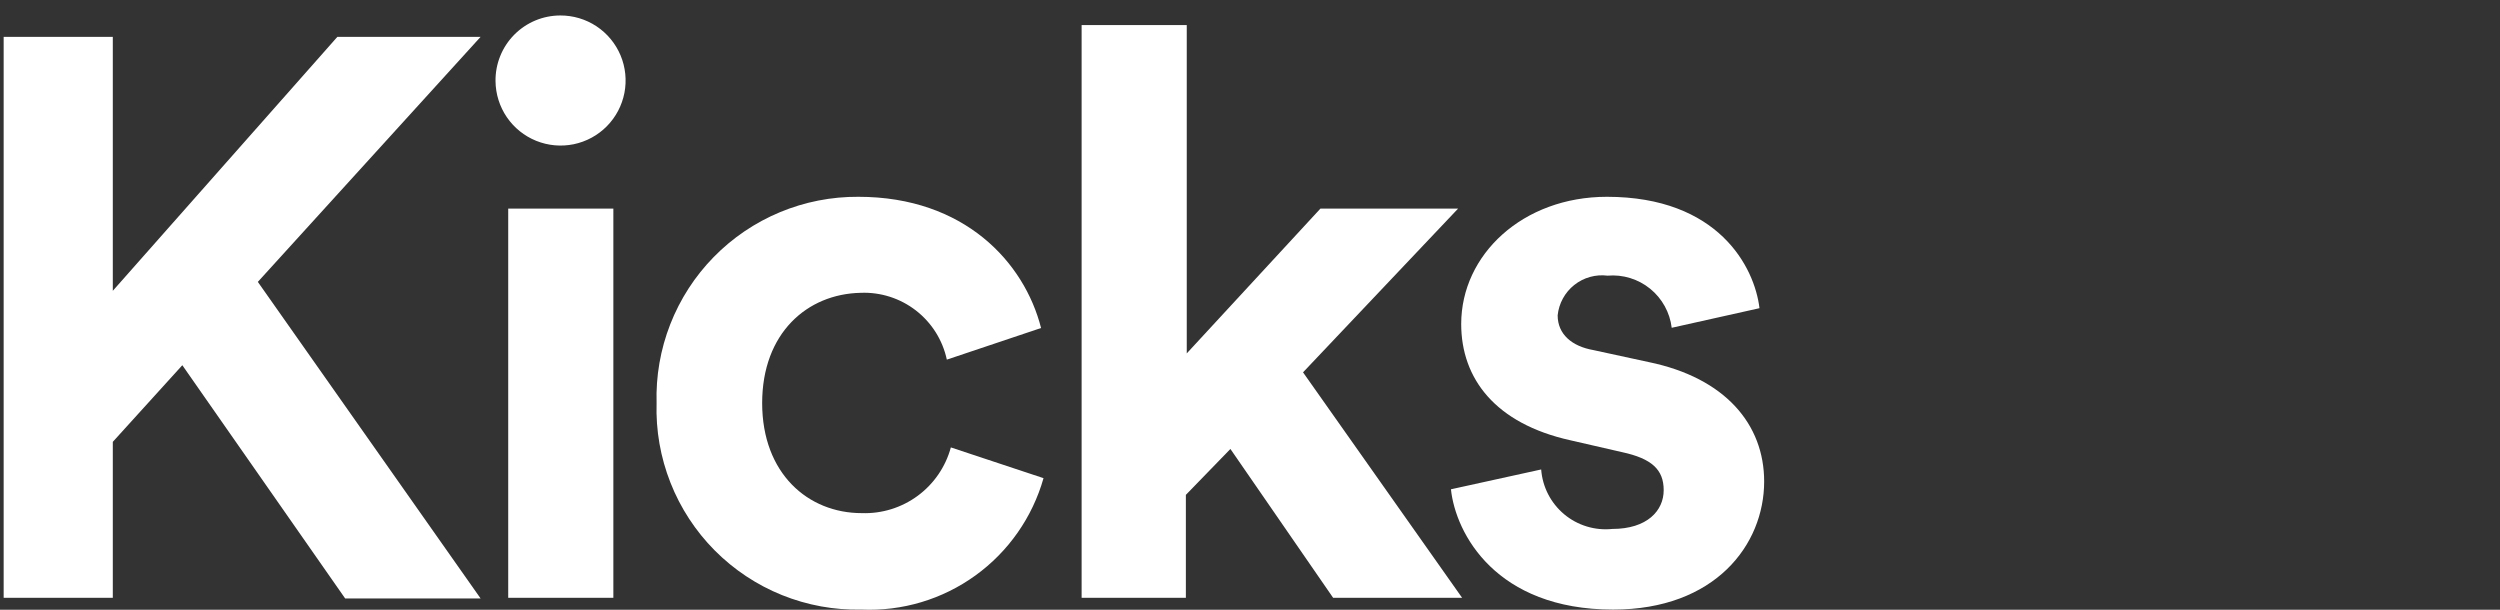
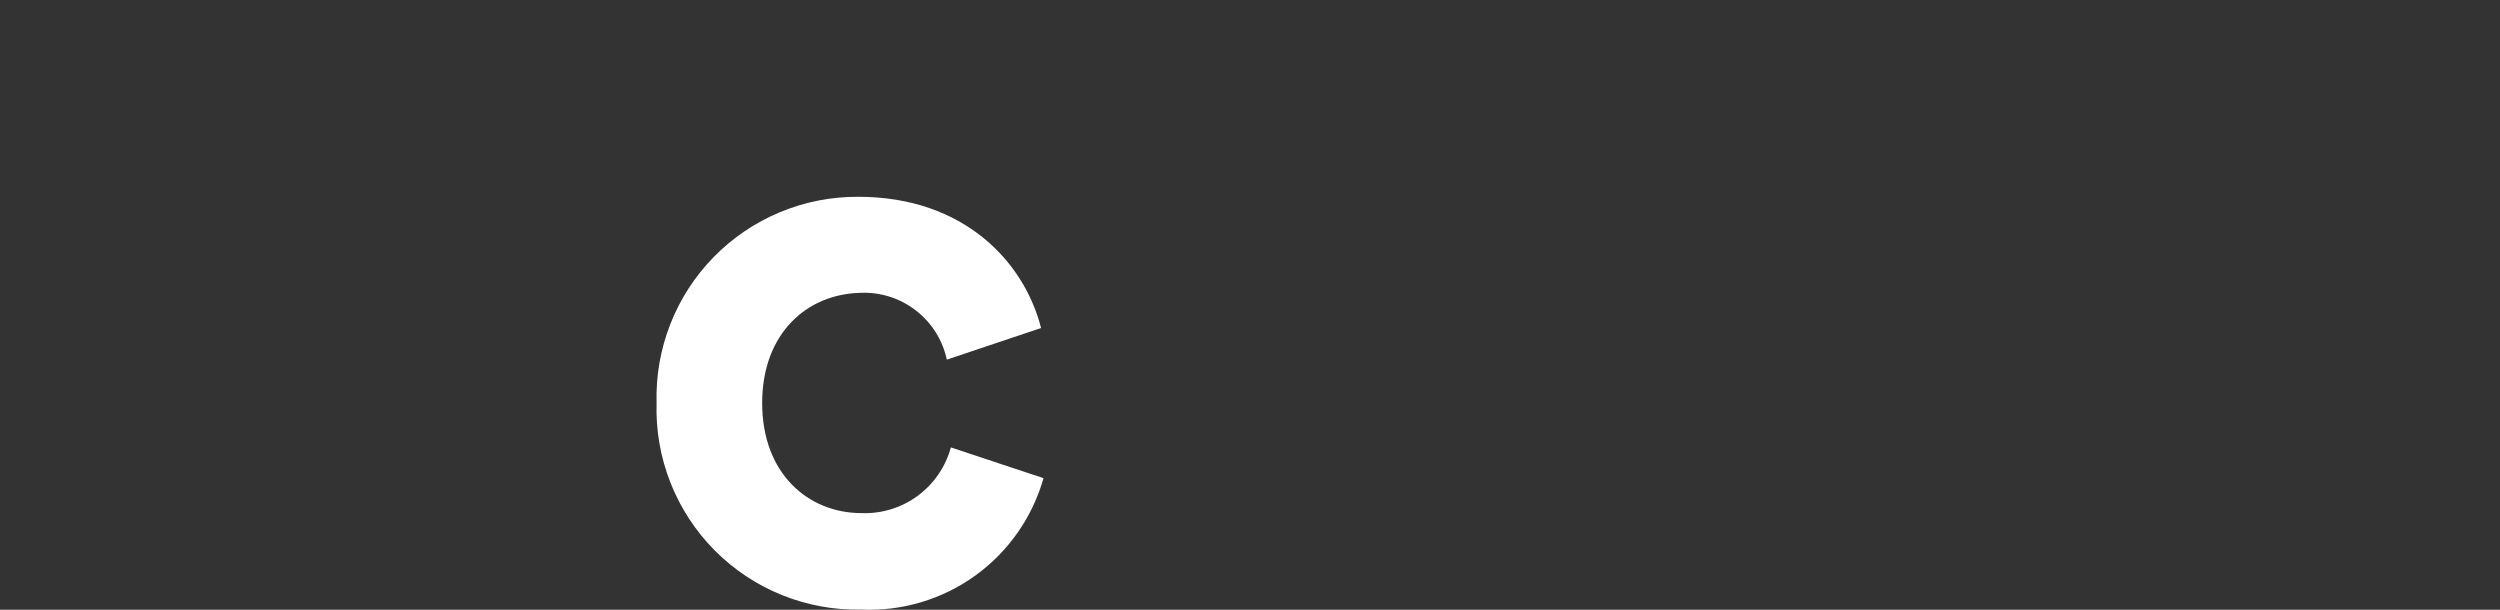
<svg xmlns="http://www.w3.org/2000/svg" width="164" height="40" viewBox="0 0 164 40" fill="none">
  <rect x="0" y="0" width="164" height="40" fill="#333333" stroke="none" />
-   <path d="M11.96 23.958L7.4 28.985V39.214H0.24V2.418H7.4V19.077L22.131 2.418H31.527L16.914 18.492L31.527 39.258H22.642L11.96 23.958Z" fill="white" />
-   <path d="M36.758 1.015C37.601 1.012 38.426 1.259 39.129 1.724C39.831 2.189 40.38 2.852 40.707 3.629C41.033 4.406 41.122 5.262 40.963 6.09C40.803 6.917 40.403 7.679 39.811 8.279C39.219 8.879 38.463 9.29 37.638 9.461C36.812 9.631 35.955 9.554 35.174 9.238C34.392 8.922 33.722 8.382 33.247 7.686C32.773 6.99 32.515 6.169 32.506 5.326C32.498 4.763 32.603 4.203 32.813 3.681C33.023 3.158 33.335 2.682 33.731 2.281C34.126 1.88 34.598 1.562 35.117 1.344C35.637 1.127 36.195 1.015 36.758 1.015ZM33.339 39.214V13.685H40.236V39.214H33.339Z" fill="white" />
  <path d="M49.998 26.442C49.998 31.06 53.008 33.661 56.53 33.661C57.848 33.707 59.143 33.306 60.204 32.523C61.265 31.741 62.03 30.623 62.376 29.35L68.455 31.367C67.727 33.938 66.151 36.189 63.984 37.754C61.818 39.319 59.186 40.106 56.516 39.989C54.73 40.029 52.956 39.706 51.299 39.038C49.643 38.37 48.14 37.372 46.882 36.105C45.624 34.837 44.638 33.327 43.983 31.665C43.327 30.004 43.017 28.227 43.072 26.442C43.02 24.676 43.326 22.917 43.969 21.272C44.613 19.626 45.581 18.127 46.817 16.864C48.053 15.601 49.53 14.6 51.162 13.921C52.793 13.241 54.544 12.898 56.311 12.91C63.267 12.91 67.198 17.206 68.294 21.517L62.112 23.592C61.838 22.312 61.12 21.17 60.085 20.368C59.05 19.566 57.765 19.155 56.457 19.209C52.95 19.282 49.998 21.854 49.998 26.442Z" fill="white" />
-   <path d="M85.479 24.425L95.913 39.214H87.452L80.715 29.452L77.793 32.463V39.214H70.954V1.643H77.851V23.183L86.619 13.685H95.65L85.479 24.425Z" fill="white" />
-   <path d="M101.101 30.797C101.143 31.362 101.298 31.913 101.556 32.417C101.815 32.922 102.172 33.369 102.607 33.733C103.042 34.097 103.545 34.37 104.087 34.535C104.629 34.701 105.198 34.757 105.762 34.699C108.057 34.699 109.138 33.5 109.138 32.156C109.138 30.811 108.363 30.081 106.391 29.657L103.015 28.882C98.09 27.786 95.855 24.835 95.855 21.254C95.855 16.695 99.902 12.91 105.412 12.91C112.718 12.91 115.1 17.513 115.422 20.217L109.664 21.503C109.543 20.498 109.036 19.58 108.251 18.942C107.466 18.304 106.463 17.996 105.455 18.083C105.069 18.035 104.677 18.063 104.302 18.168C103.926 18.273 103.576 18.452 103.271 18.695C102.966 18.937 102.713 19.238 102.526 19.58C102.339 19.921 102.222 20.297 102.182 20.684C102.182 21.927 103.117 22.716 104.52 22.964L108.159 23.753C113.186 24.791 115.729 27.845 115.729 31.586C115.729 35.736 112.514 39.989 105.821 39.989C98.134 39.989 95.489 35.005 95.182 32.097L101.101 30.797Z" fill="white" />
</svg>